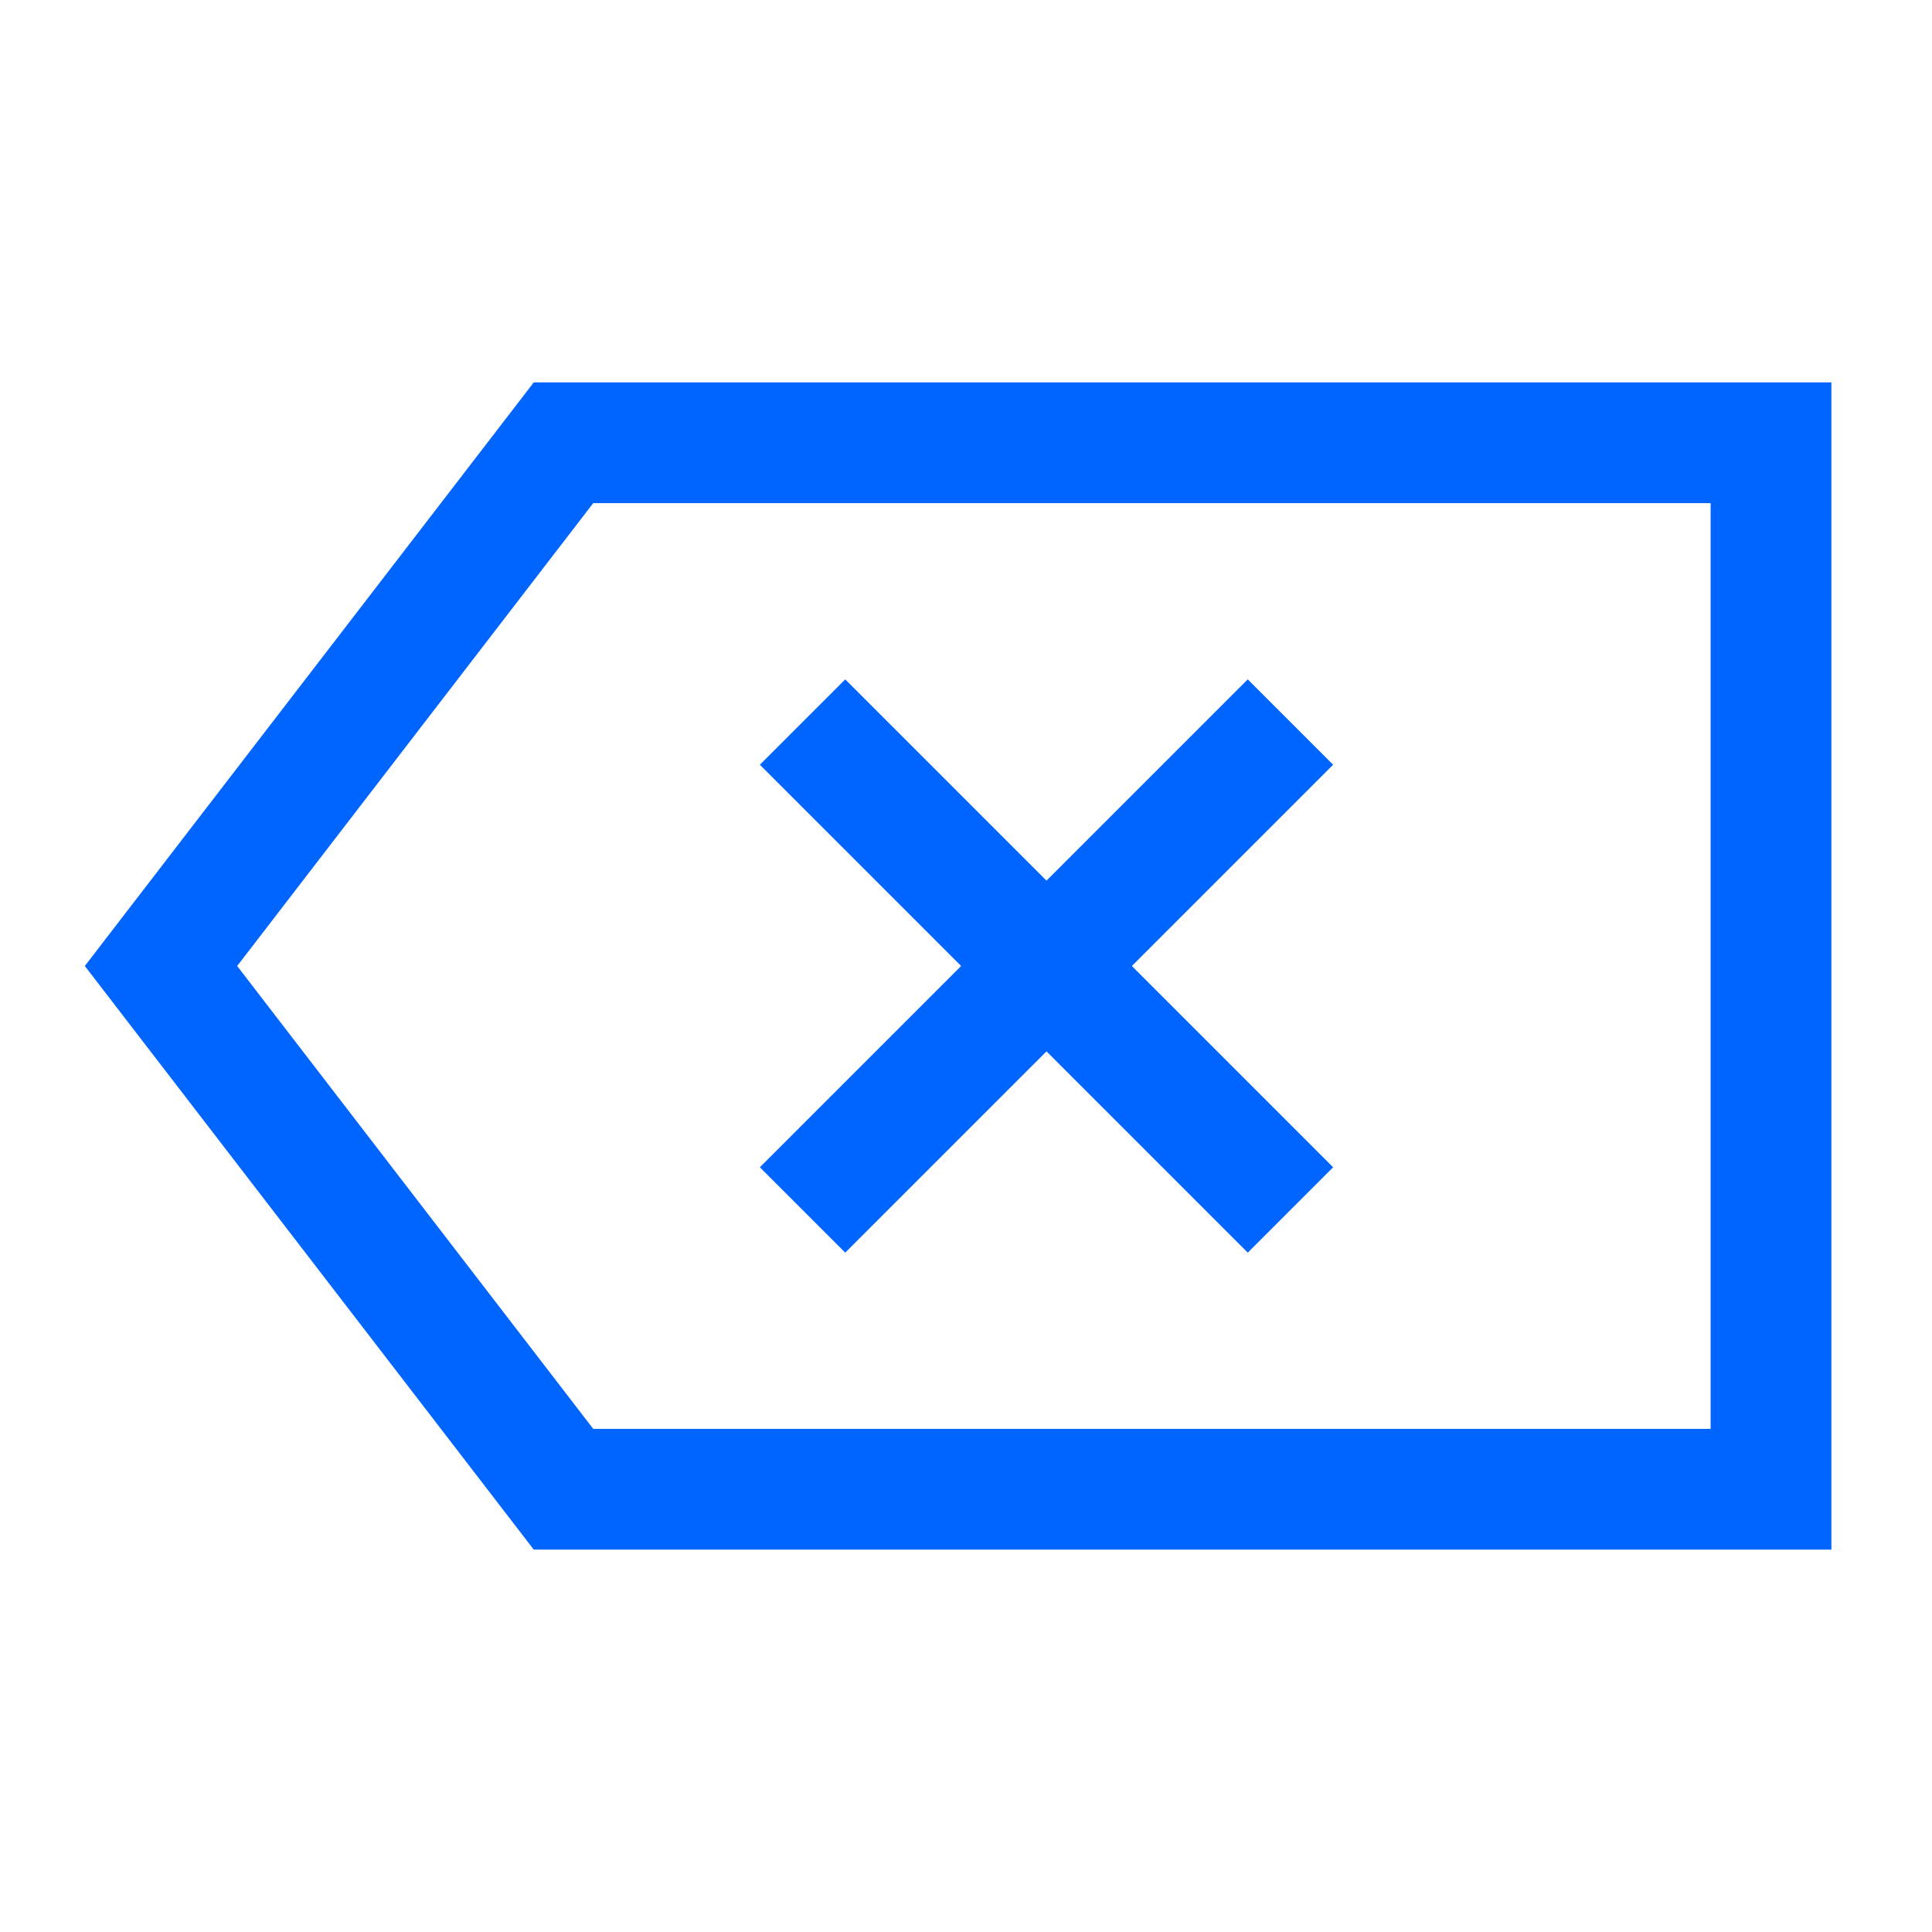
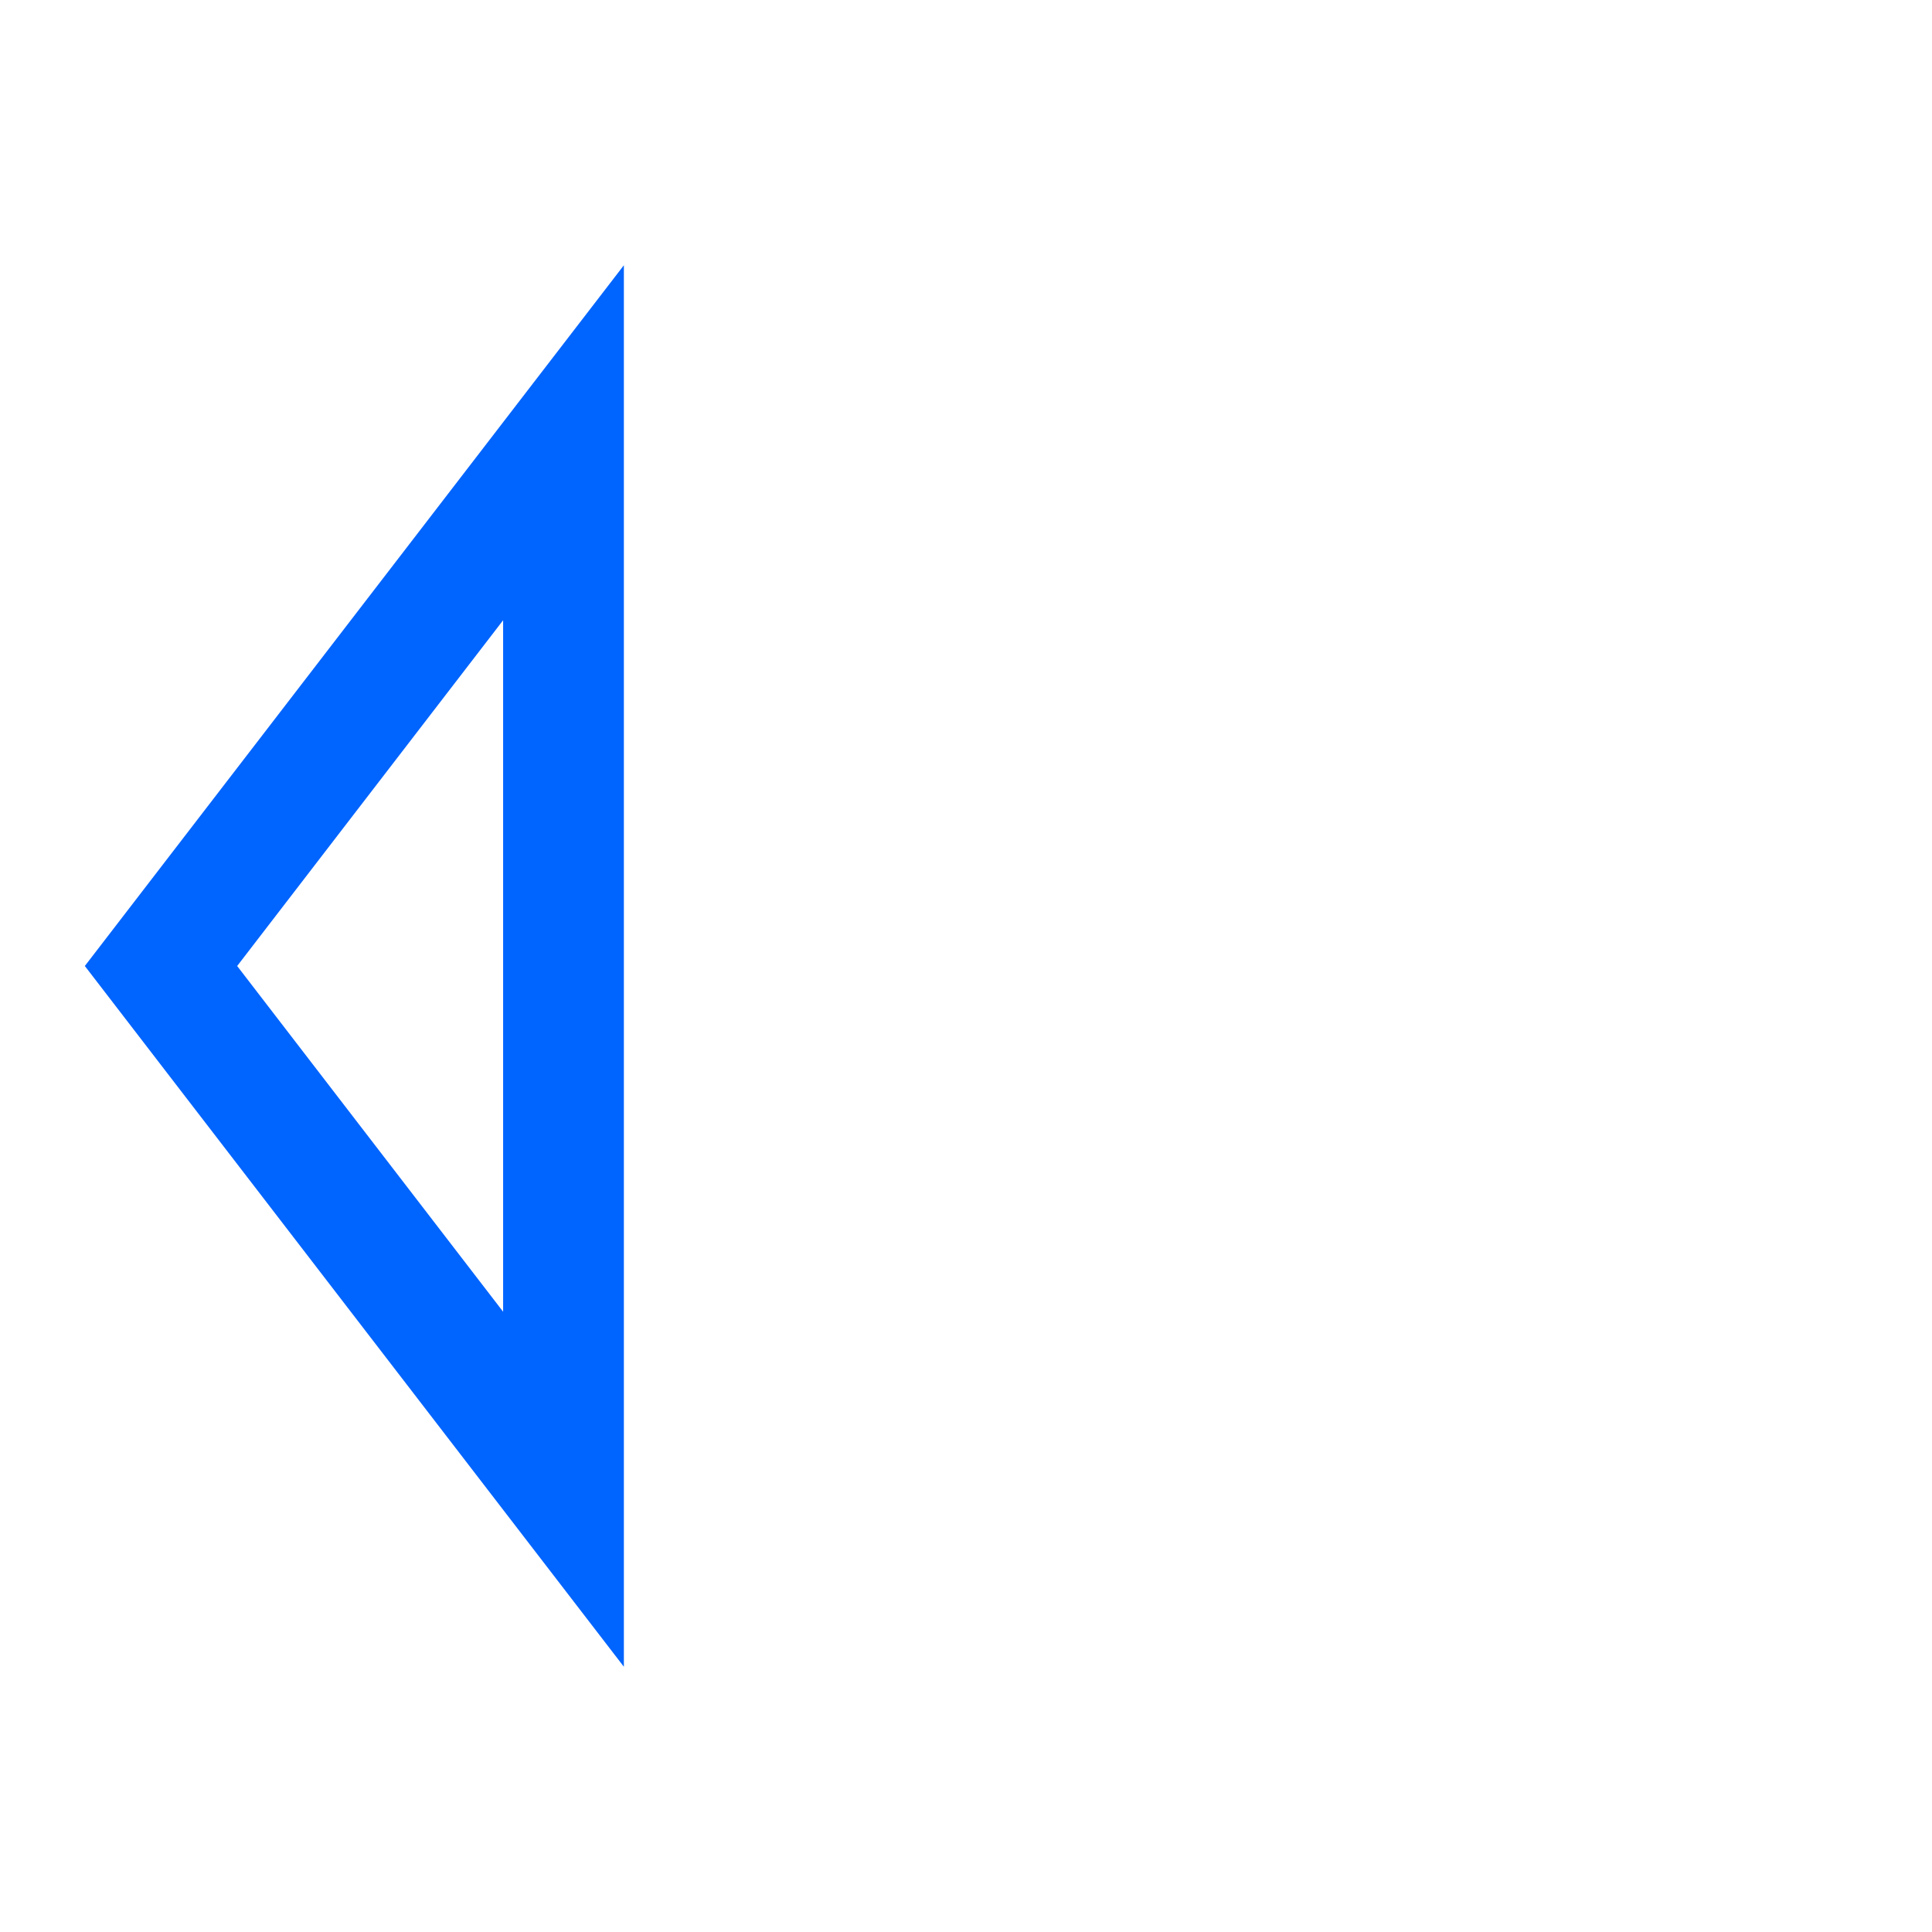
<svg xmlns="http://www.w3.org/2000/svg" width="32" height="32" viewBox="0 0 48 48" fill="none">
-   <path d="M14 11L4 24L14 37H44V11H14Z" fill="none" stroke="#0064ff" stroke-width="3" stroke-linecap="square" stroke-linejoin="miter" />
-   <path d="M21 19L31 29" stroke="#0064ff" stroke-width="3" stroke-linecap="square" stroke-linejoin="miter" />
-   <path d="M31 19L21 29" stroke="#0064ff" stroke-width="3" stroke-linecap="square" stroke-linejoin="miter" />
+   <path d="M14 11L4 24L14 37V11H14Z" fill="none" stroke="#0064ff" stroke-width="3" stroke-linecap="square" stroke-linejoin="miter" />
</svg>